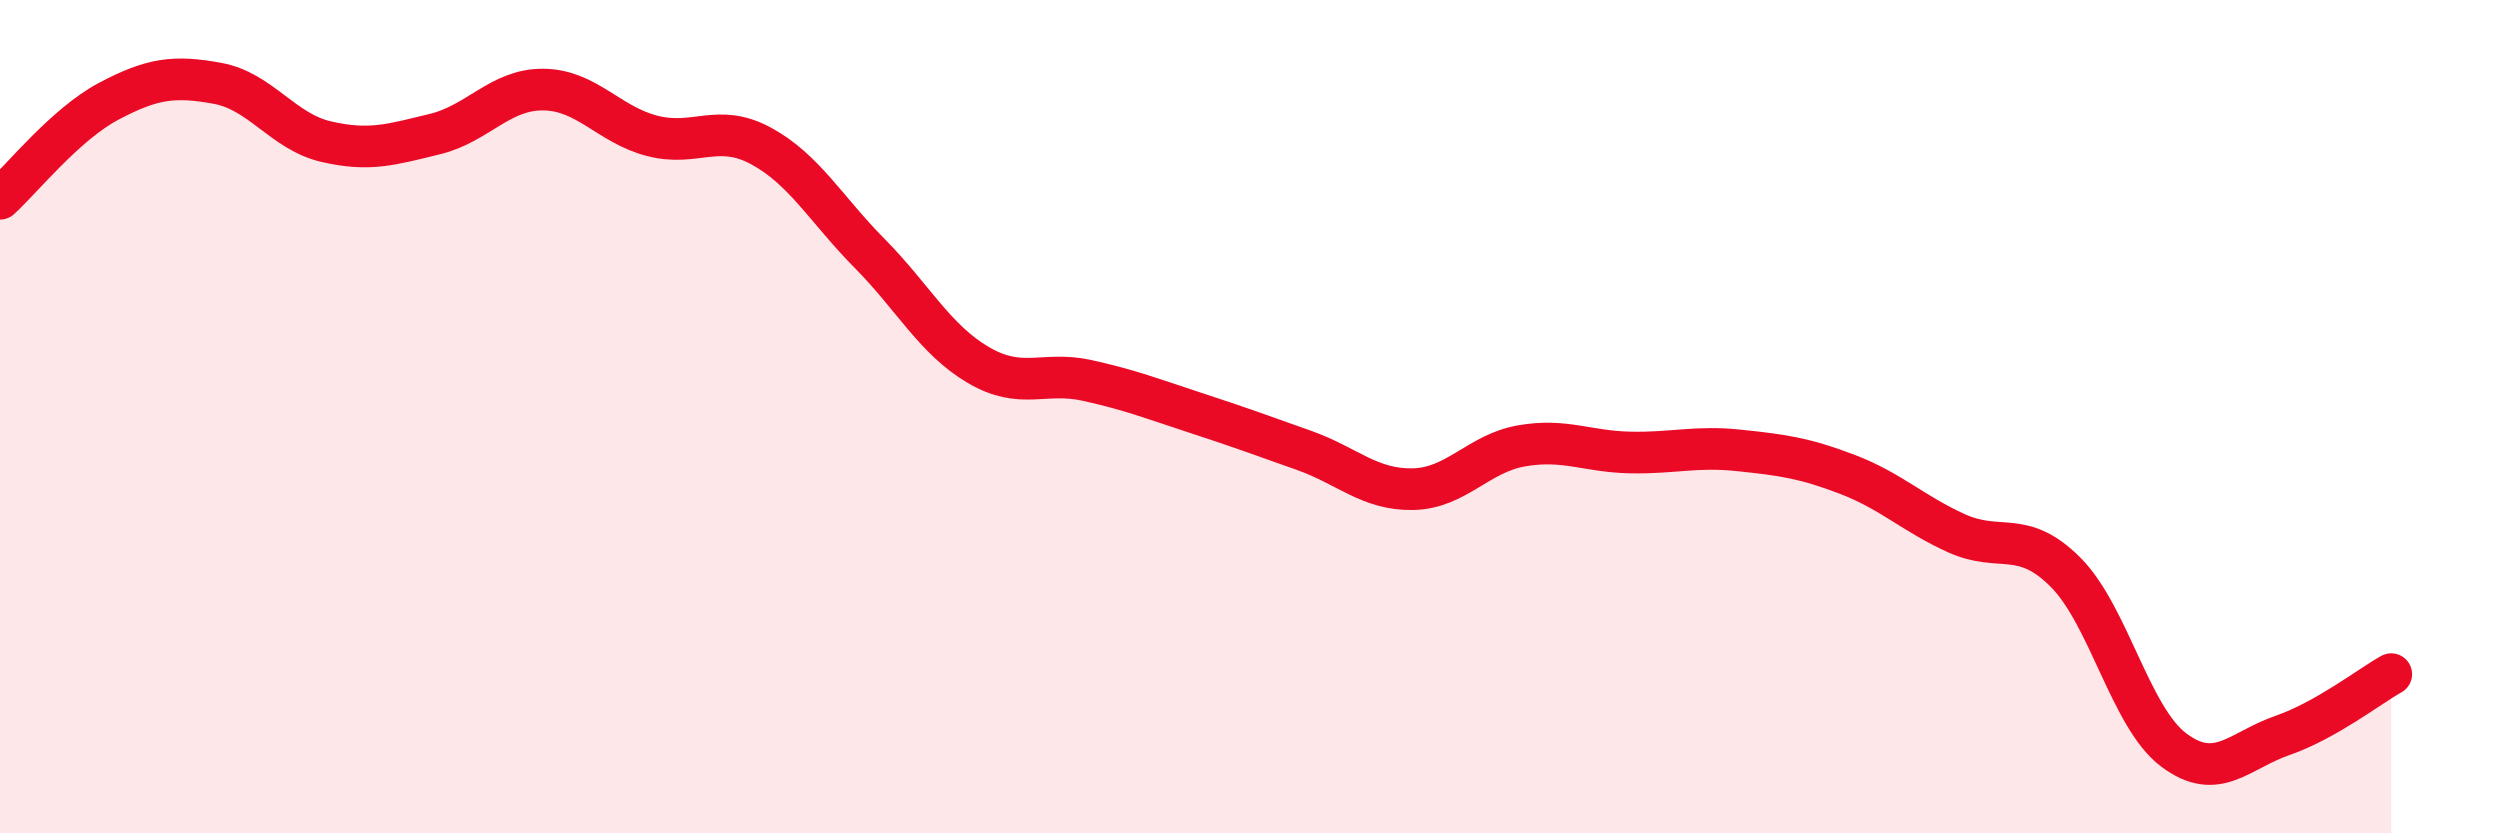
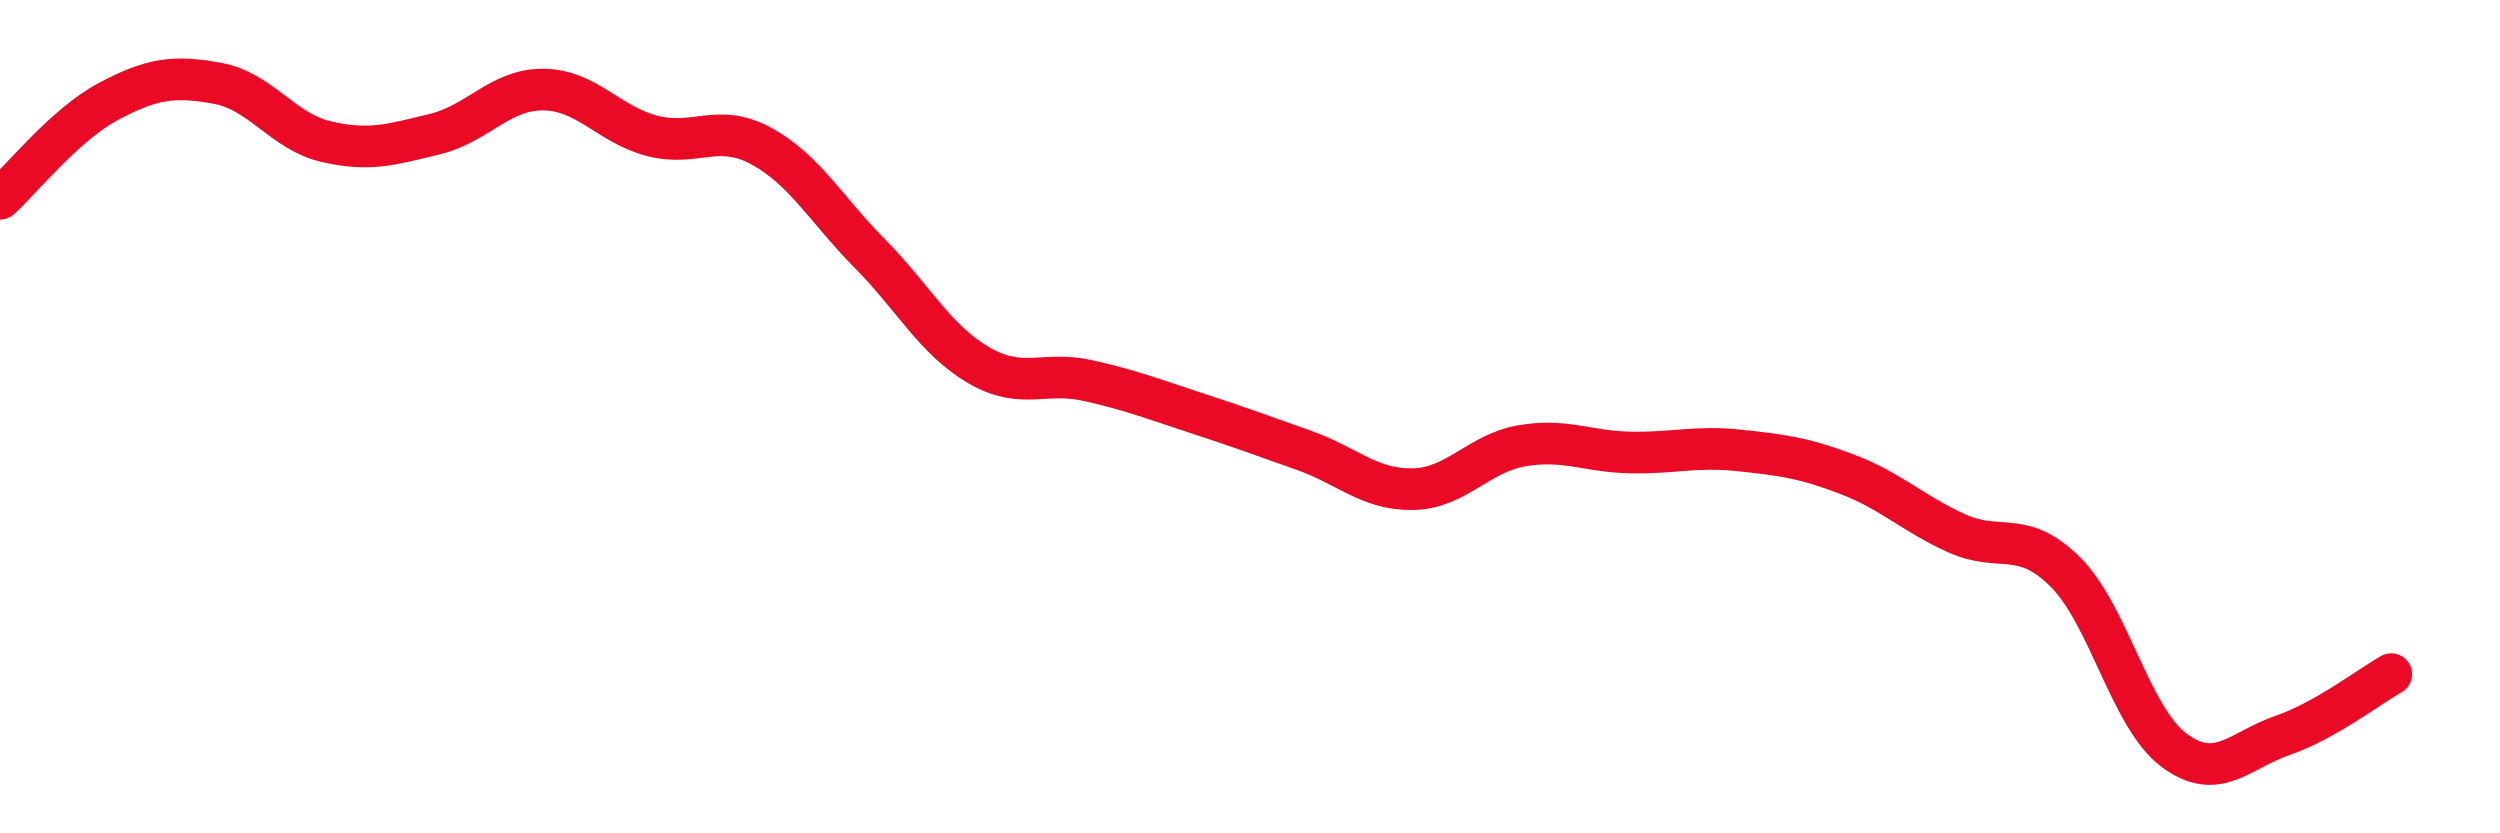
<svg xmlns="http://www.w3.org/2000/svg" width="60" height="20" viewBox="0 0 60 20">
-   <path d="M 0,4.77 C 0.52,4.3 1.57,2.98 2.61,2.43 C 3.65,1.88 4.18,1.81 5.22,2 C 6.26,2.19 6.79,3.16 7.83,3.4 C 8.87,3.64 9.39,3.47 10.43,3.22 C 11.47,2.97 12,2.14 13.04,2.15 C 14.08,2.16 14.61,2.99 15.65,3.26 C 16.69,3.53 17.22,2.94 18.26,3.5 C 19.3,4.06 19.83,5.03 20.87,6.08 C 21.91,7.13 22.44,8.15 23.48,8.76 C 24.52,9.37 25.05,8.9 26.09,9.13 C 27.13,9.36 27.66,9.57 28.7,9.91 C 29.74,10.25 30.26,10.44 31.3,10.81 C 32.34,11.18 32.87,11.76 33.91,11.74 C 34.95,11.72 35.48,10.88 36.52,10.7 C 37.56,10.52 38.09,10.84 39.13,10.86 C 40.17,10.88 40.7,10.7 41.74,10.81 C 42.78,10.92 43.31,10.99 44.35,11.39 C 45.39,11.79 45.92,12.33 46.96,12.8 C 48,13.27 48.53,12.69 49.57,13.73 C 50.61,14.77 51.13,17.22 52.17,18 C 53.21,18.78 53.74,18.01 54.78,17.65 C 55.82,17.29 56.87,16.47 57.39,16.18L57.39 20L0 20Z" fill="#EB0A25" opacity="0.1" stroke-linecap="round" stroke-linejoin="round" />
  <path d="M 0,4.77 C 0.52,4.3 1.57,2.98 2.61,2.43 C 3.65,1.88 4.18,1.81 5.22,2 C 6.26,2.19 6.79,3.16 7.83,3.4 C 8.87,3.64 9.39,3.47 10.43,3.22 C 11.47,2.97 12,2.14 13.04,2.15 C 14.08,2.16 14.61,2.99 15.65,3.26 C 16.69,3.53 17.22,2.94 18.26,3.5 C 19.3,4.06 19.83,5.03 20.87,6.08 C 21.91,7.13 22.44,8.15 23.48,8.76 C 24.52,9.37 25.05,8.9 26.09,9.13 C 27.13,9.36 27.66,9.57 28.7,9.91 C 29.74,10.25 30.26,10.44 31.3,10.81 C 32.34,11.18 32.87,11.76 33.91,11.74 C 34.95,11.72 35.48,10.88 36.52,10.7 C 37.56,10.52 38.09,10.84 39.13,10.86 C 40.17,10.88 40.7,10.7 41.74,10.81 C 42.78,10.92 43.31,10.99 44.35,11.39 C 45.39,11.79 45.92,12.33 46.96,12.8 C 48,13.27 48.53,12.69 49.57,13.73 C 50.61,14.77 51.13,17.22 52.17,18 C 53.21,18.78 53.74,18.01 54.78,17.65 C 55.82,17.29 56.87,16.47 57.39,16.18" stroke="#EB0A25" stroke-width="1" fill="none" stroke-linecap="round" stroke-linejoin="round" />
</svg>